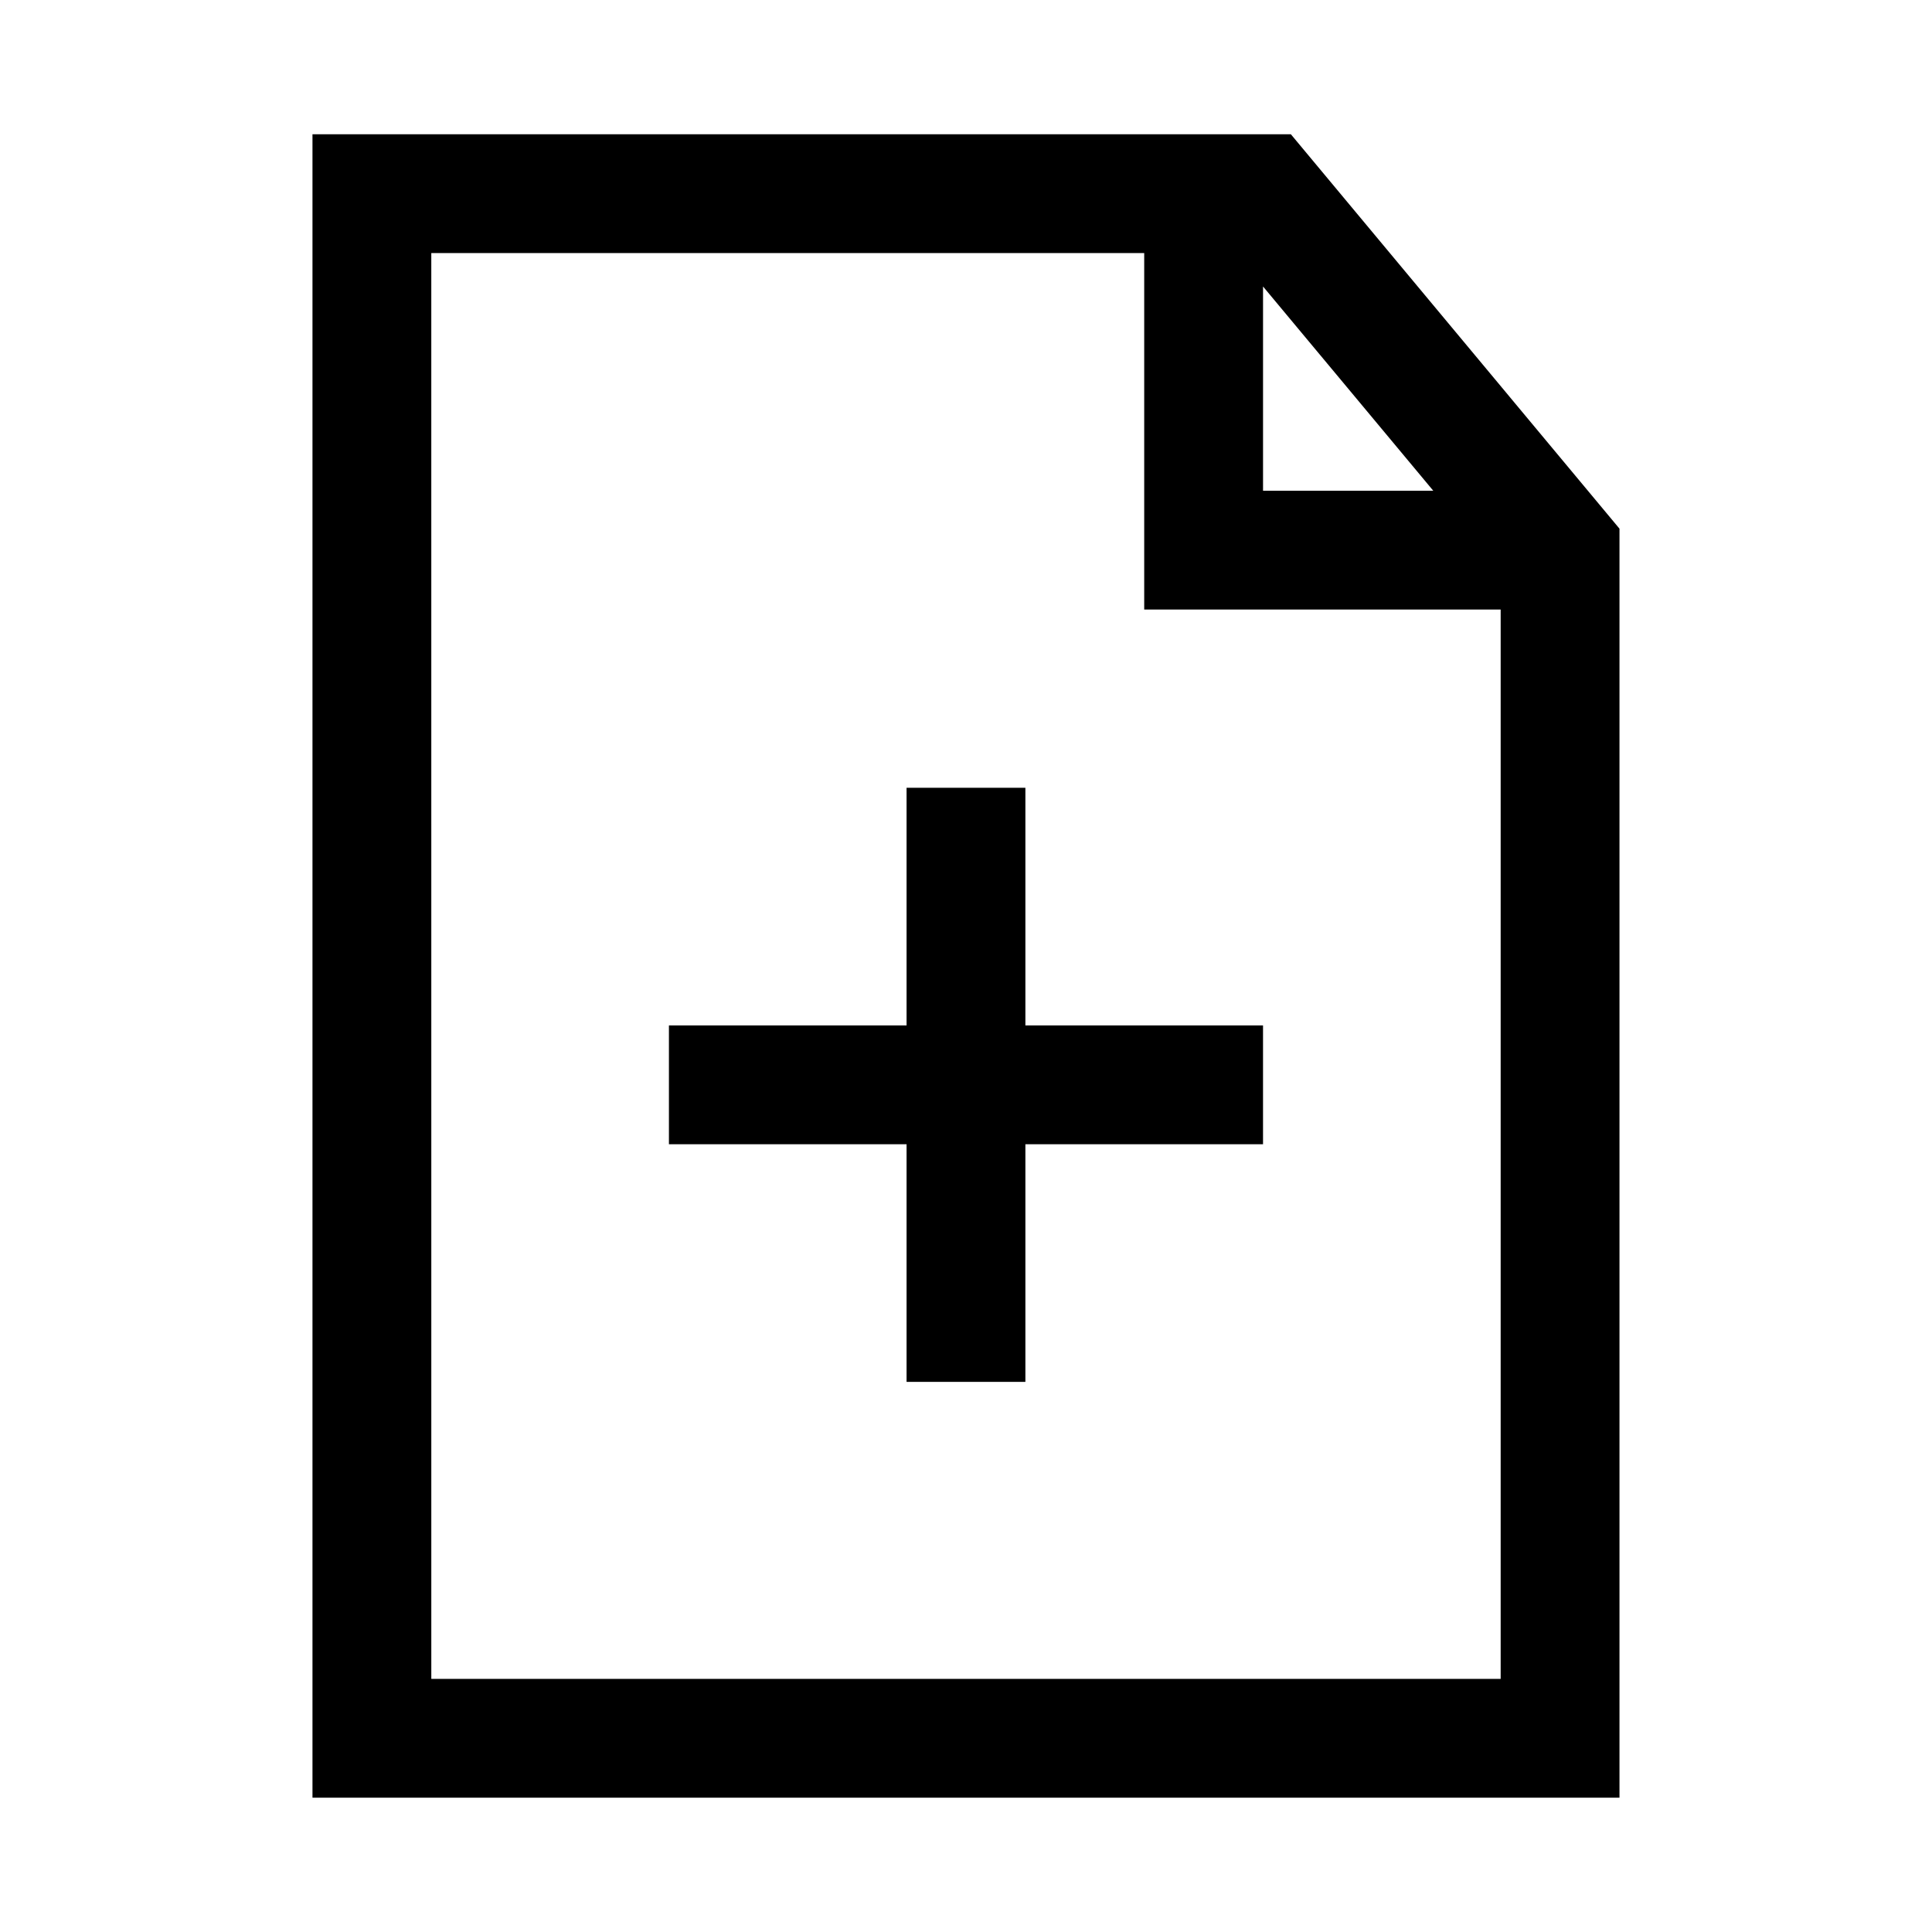
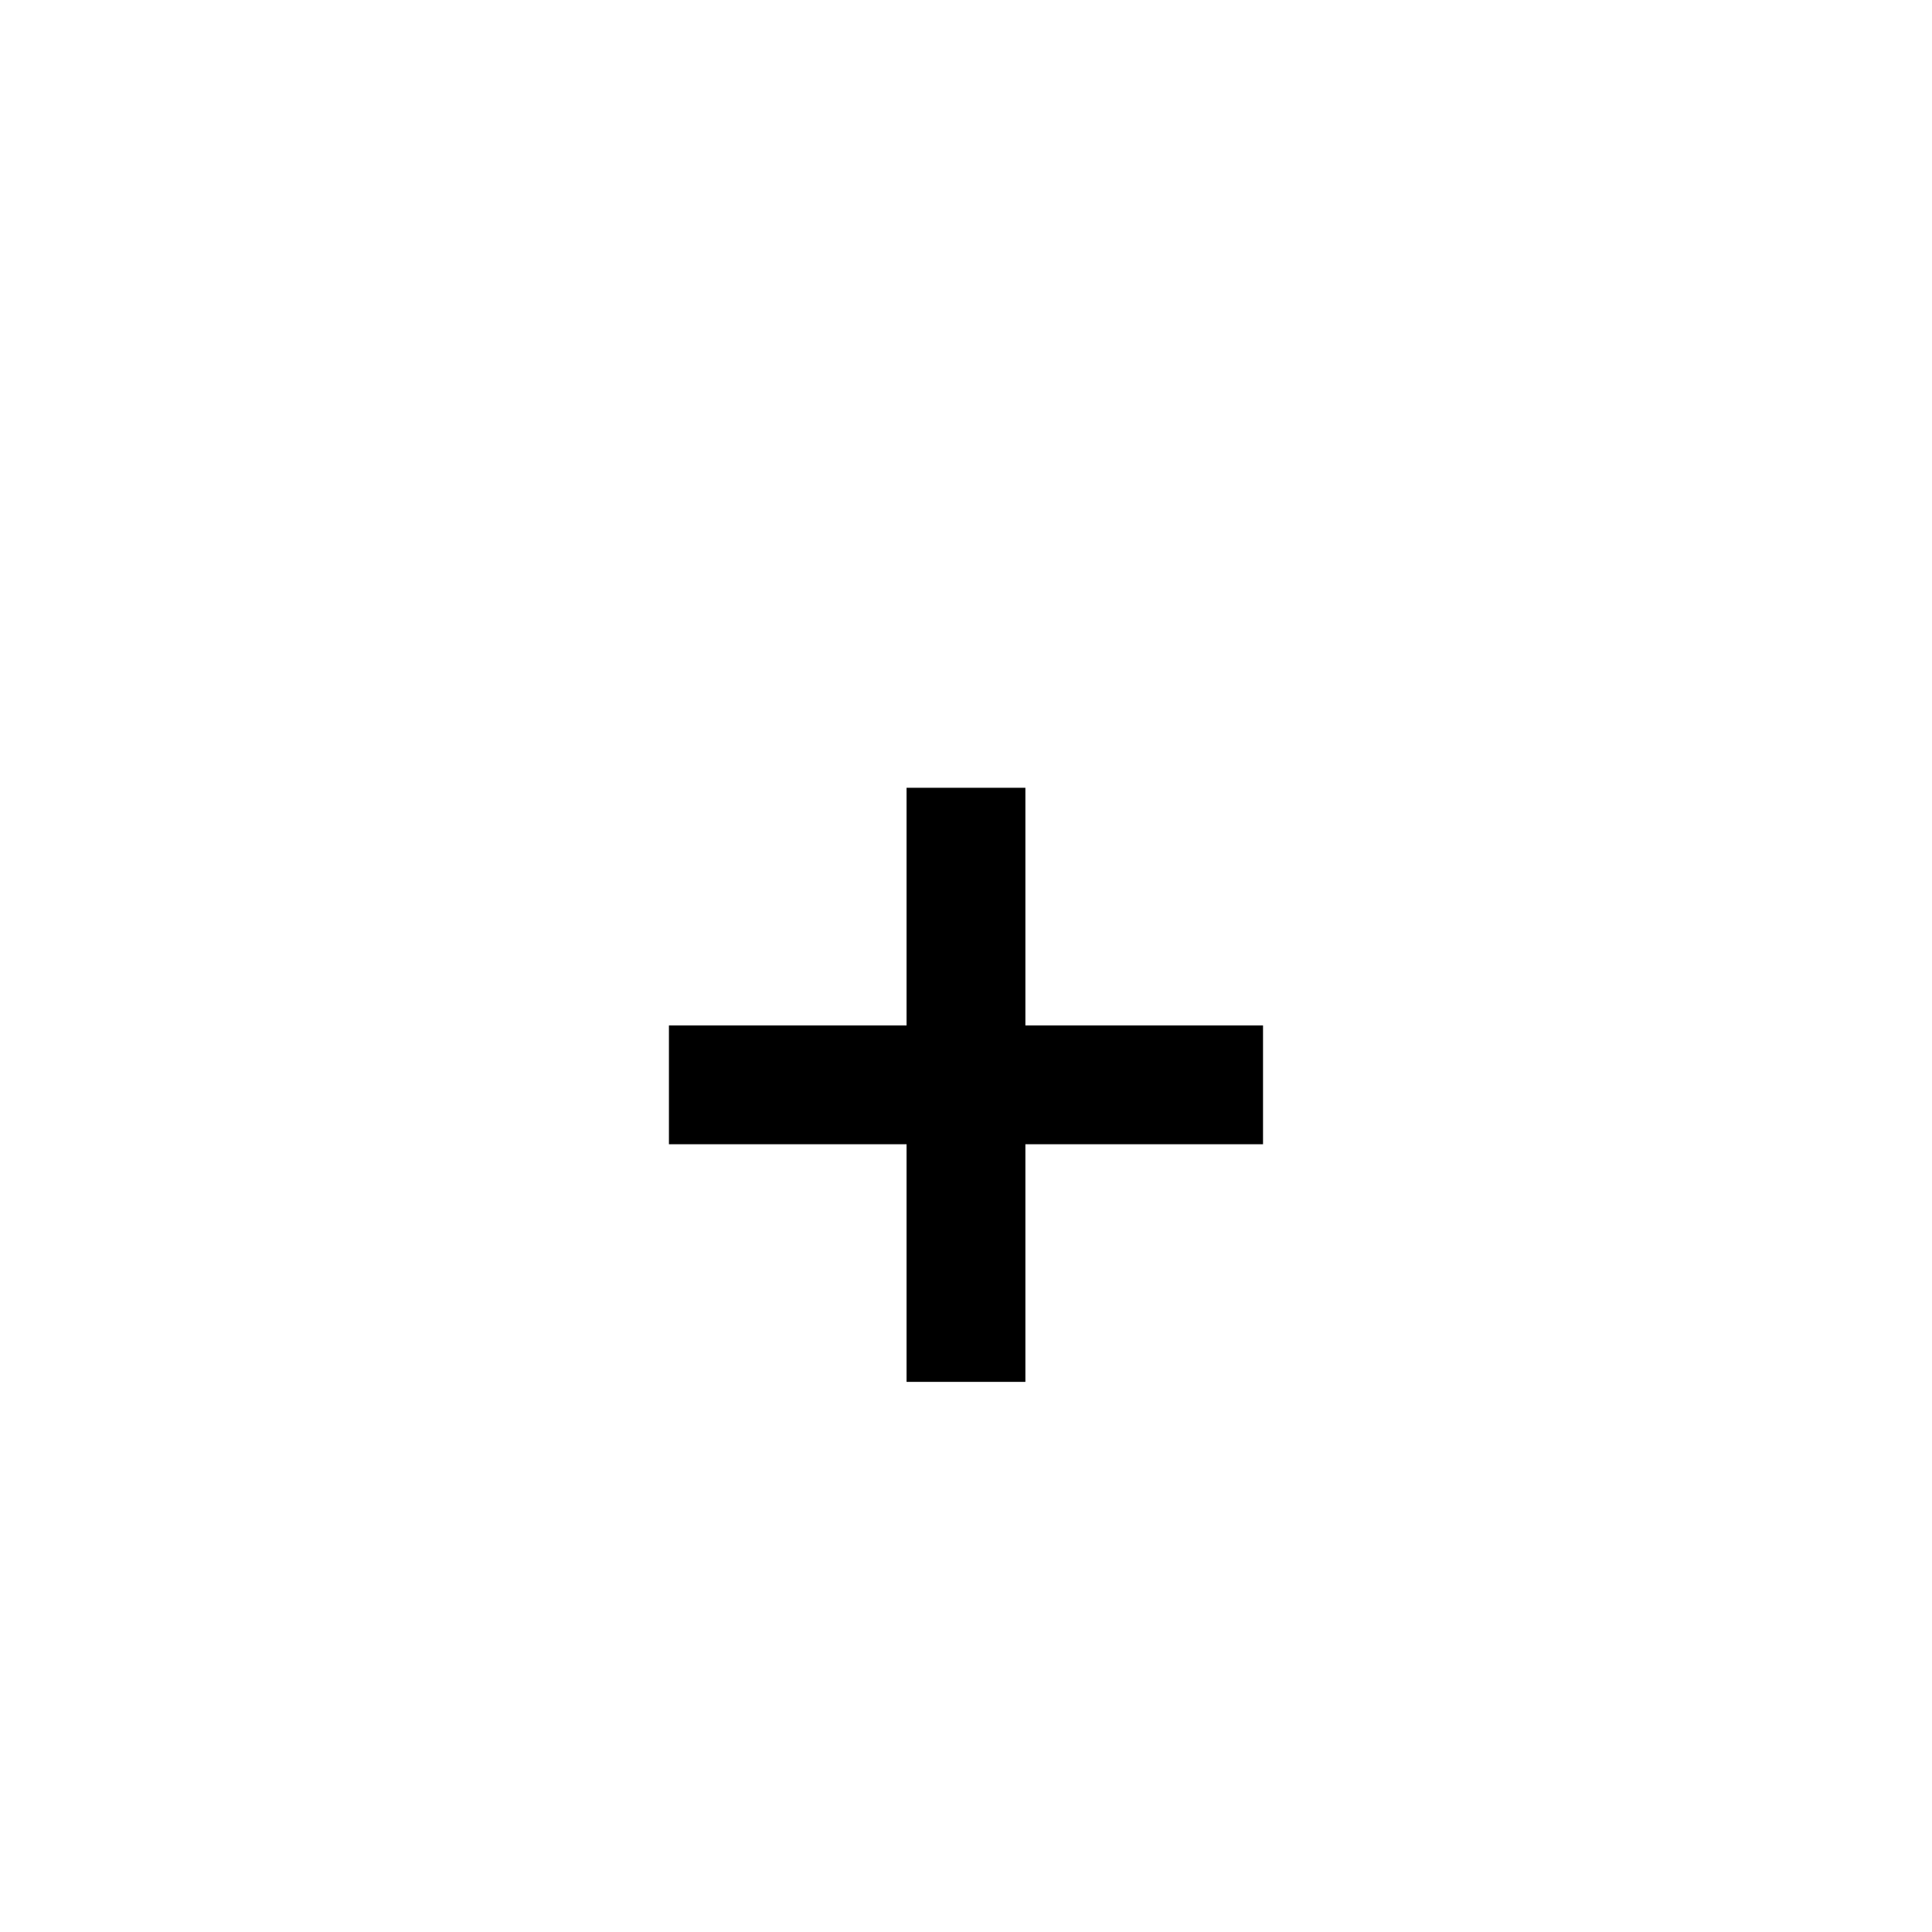
<svg xmlns="http://www.w3.org/2000/svg" fill="#000000" width="800px" height="800px" version="1.1" viewBox="144 144 512 512">
  <g>
-     <path d="m226.81 179.58v440.83h346.37v-336.31l-87.086-104.52zm31.488 31.488h188.93v94.465h94.465v283.39l-283.39-0.004zm220.42 8.855 45.109 54.121h-45.109z" />
    <path d="m384.25 352.77v62.977h-62.977v31.488h62.977v62.977h31.488v-62.977h62.977v-31.488h-62.977v-62.977z" />
  </g>
</svg>